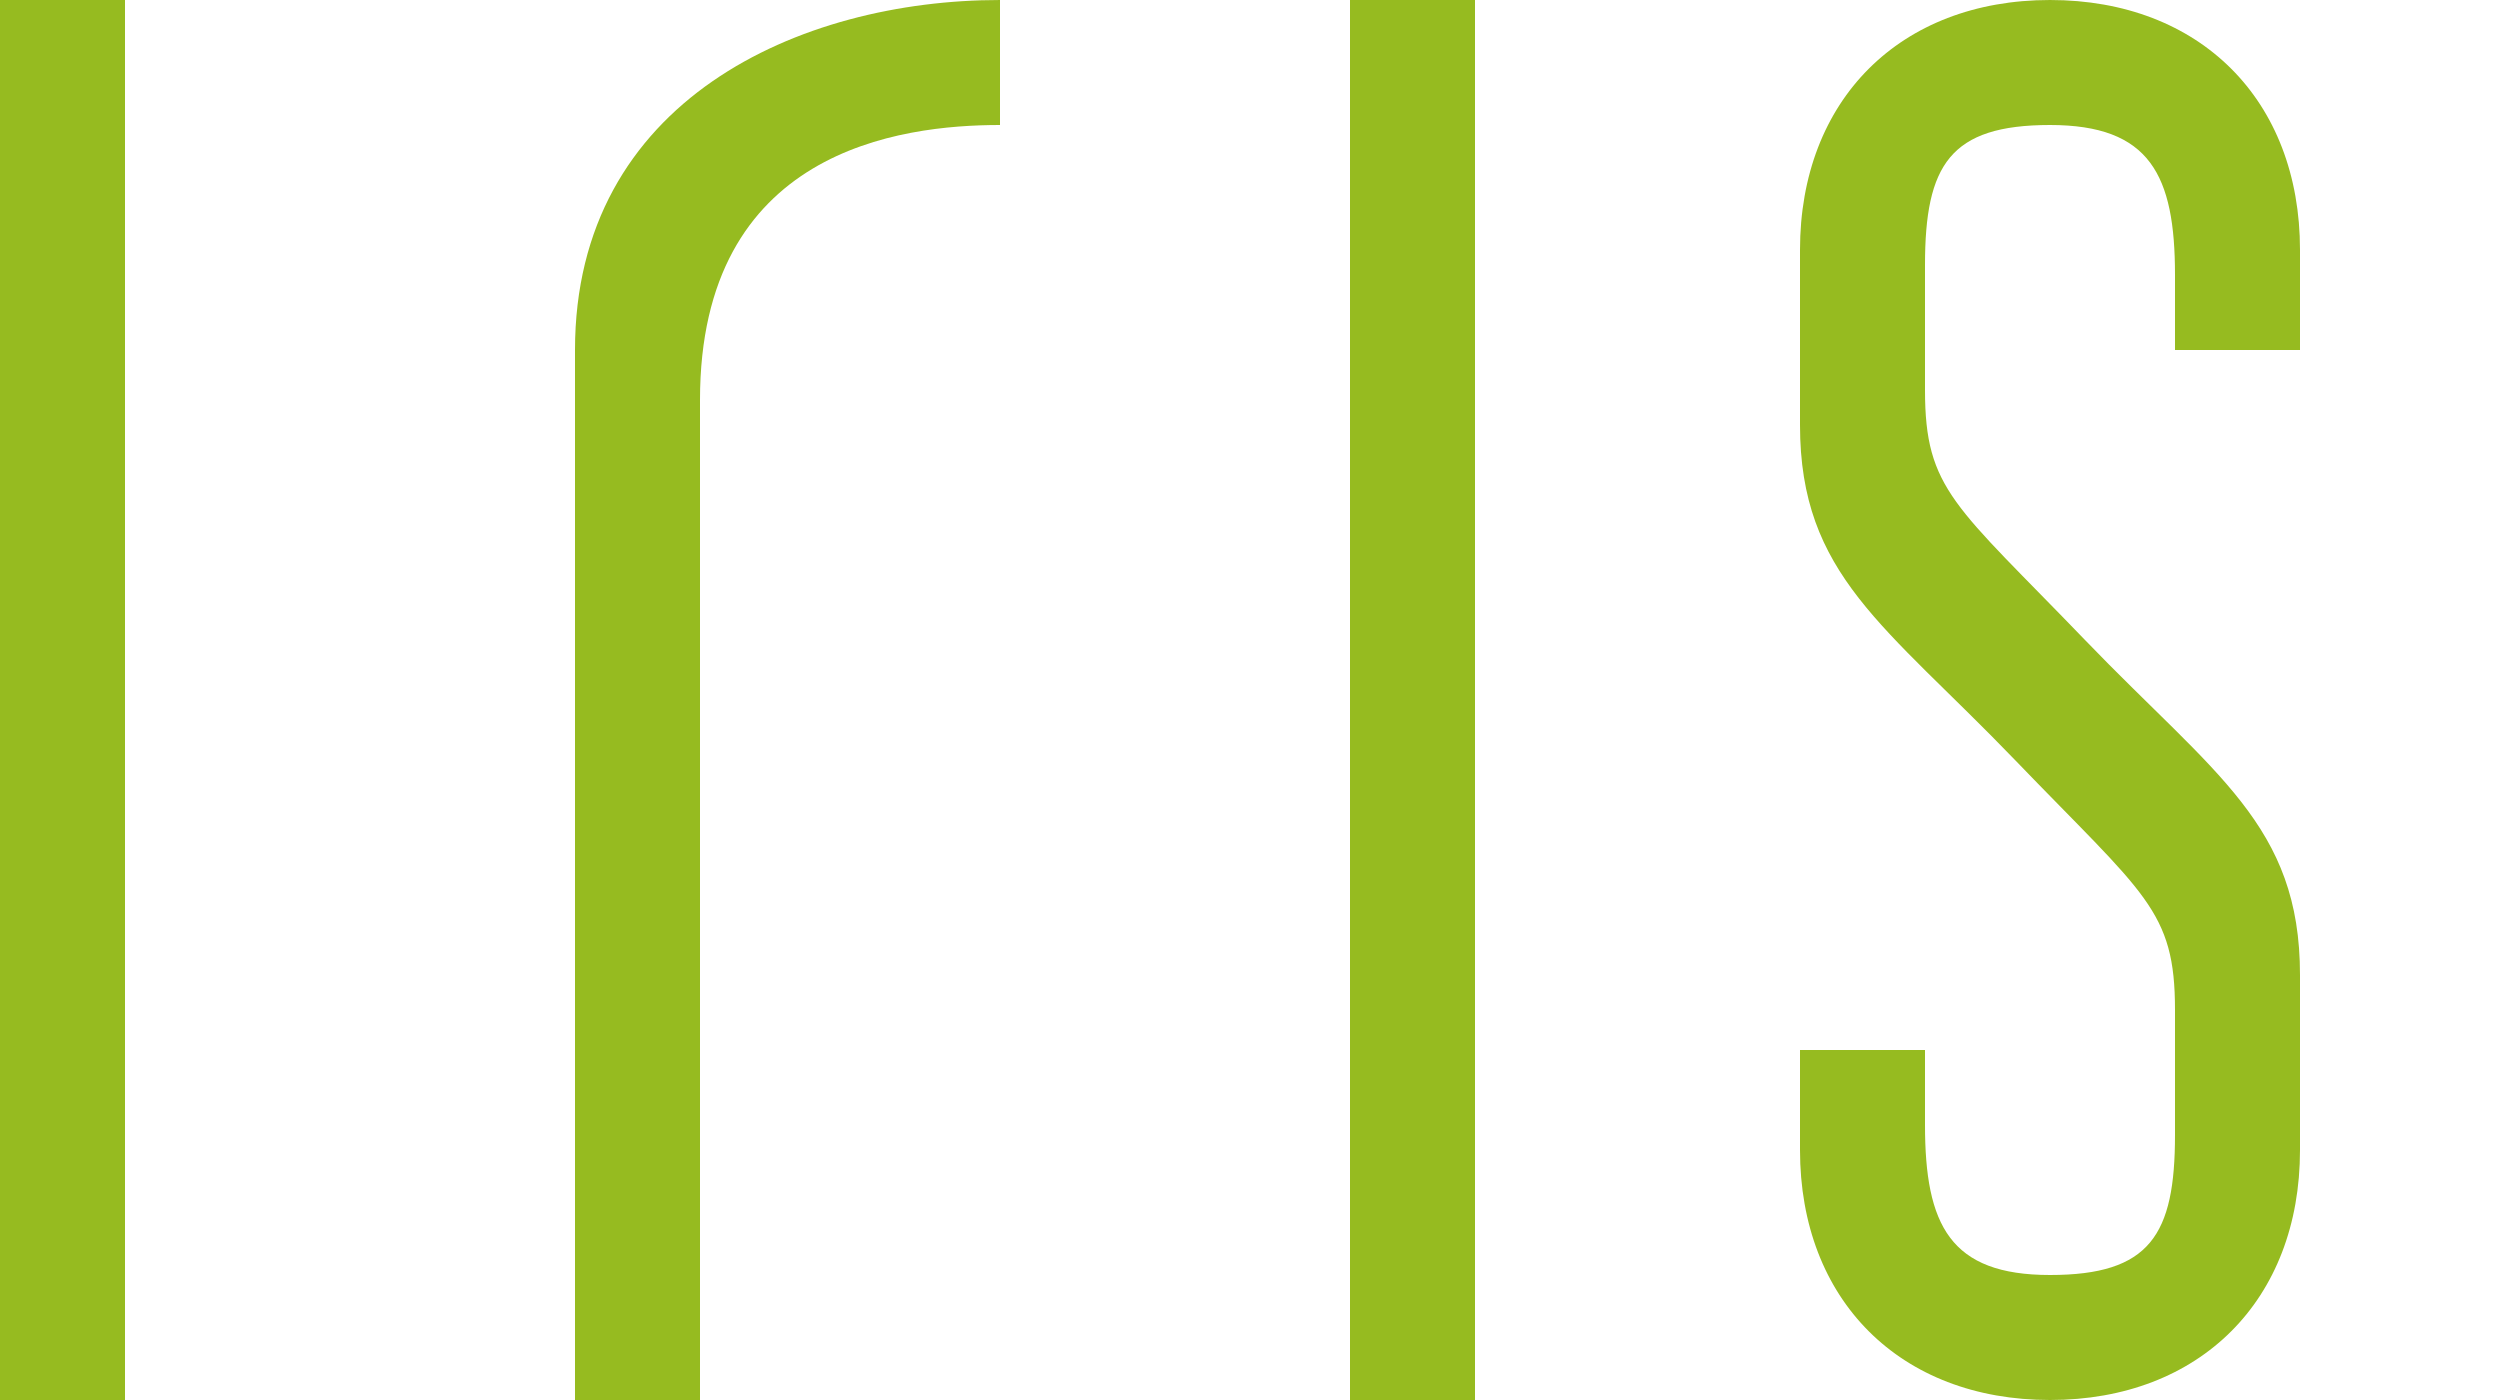
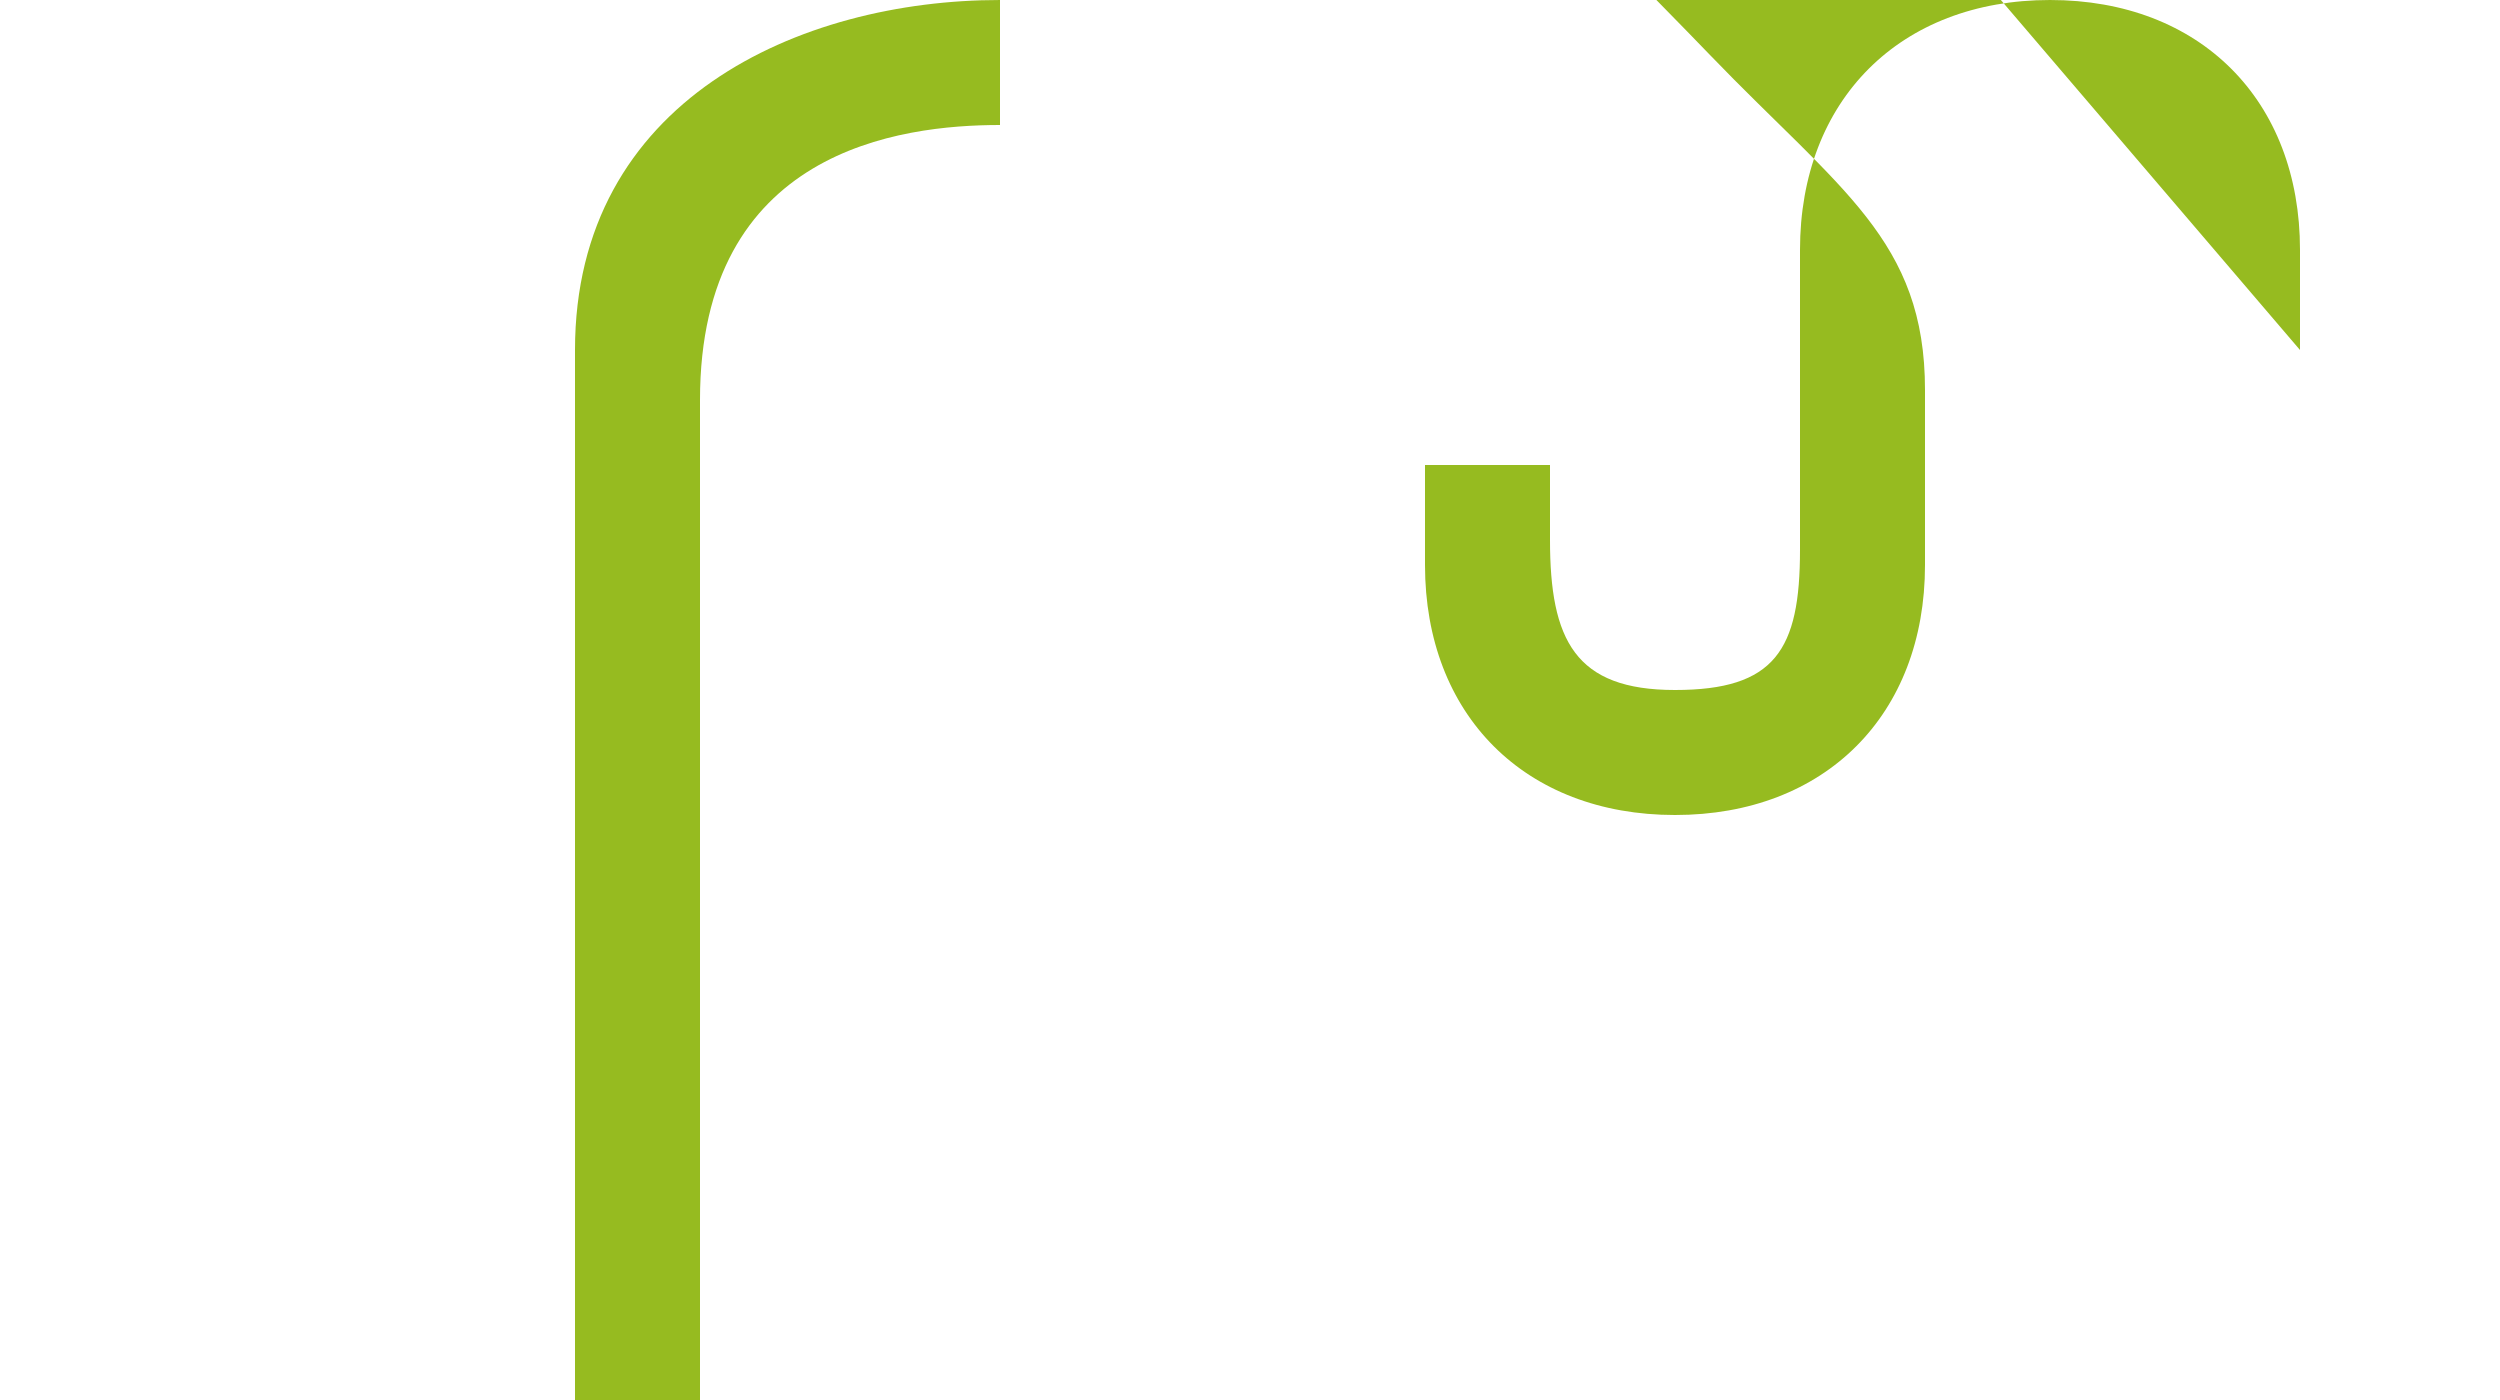
<svg xmlns="http://www.w3.org/2000/svg" height="28" width="50" viewBox="0 0 50 28" id="irislogo" version="1.1">
  <defs id="defs4153" />
  <style>
    path {
	  display:inline;
	  overflow:visible;
	  visibility:visible;
	  fill:#96bb20;
	  fill-opacity:1;
	  stroke:#96bb20;
	  stroke-width:0;
	  marker:none;
	}
  </style>
-   <path id="path3051" d="M 0,0 0,28 2.5,28 2.5,0 Z" />
  <path id="path3821" d="M 20,0 C 16,0 11.5,2 11.5,7 L 11.5,28 14,28 14,8 C 14,3 18,2.5 20,2.5 z" />
-   <path id="path3825" d="M 46,7 46,5 C 46,2 44,0 41,0 38,0 36,2 36,5 l 0,3.5 c 0,3 1.7,4 4.3,6.7 2.6,2.7 3.2,3 3.2,5 l 0,2.5 c 0,2 -0.5,2.8 -2.5,2.8 -2,0 -2.5,-1 -2.5,-3 l 0,-1.5 -2.5,0 0,2 c 0,3 2,5 5,5 3,0 5,-2 5,-5 l 0,-3.5 c 0,-3 -1.7,-4 -4.3,-6.7 -2.6,-2.7 -3.2,-3 -3.2,-5 l 0,-2.5 c 0,-2 0.5,-2.8 2.5,-2.8 2,0 2.5,1 2.5,3 l 0,1.5 z" />
-   <path id="path3975" d="M 27,0 27,28 29.5,28 29.5,0 z" />
+   <path id="path3825" d="M 46,7 46,5 C 46,2 44,0 41,0 38,0 36,2 36,5 l 0,3.5 l 0,2.5 c 0,2 -0.5,2.8 -2.5,2.8 -2,0 -2.5,-1 -2.5,-3 l 0,-1.5 -2.5,0 0,2 c 0,3 2,5 5,5 3,0 5,-2 5,-5 l 0,-3.5 c 0,-3 -1.7,-4 -4.3,-6.7 -2.6,-2.7 -3.2,-3 -3.2,-5 l 0,-2.5 c 0,-2 0.5,-2.8 2.5,-2.8 2,0 2.5,1 2.5,3 l 0,1.5 z" />
</svg>